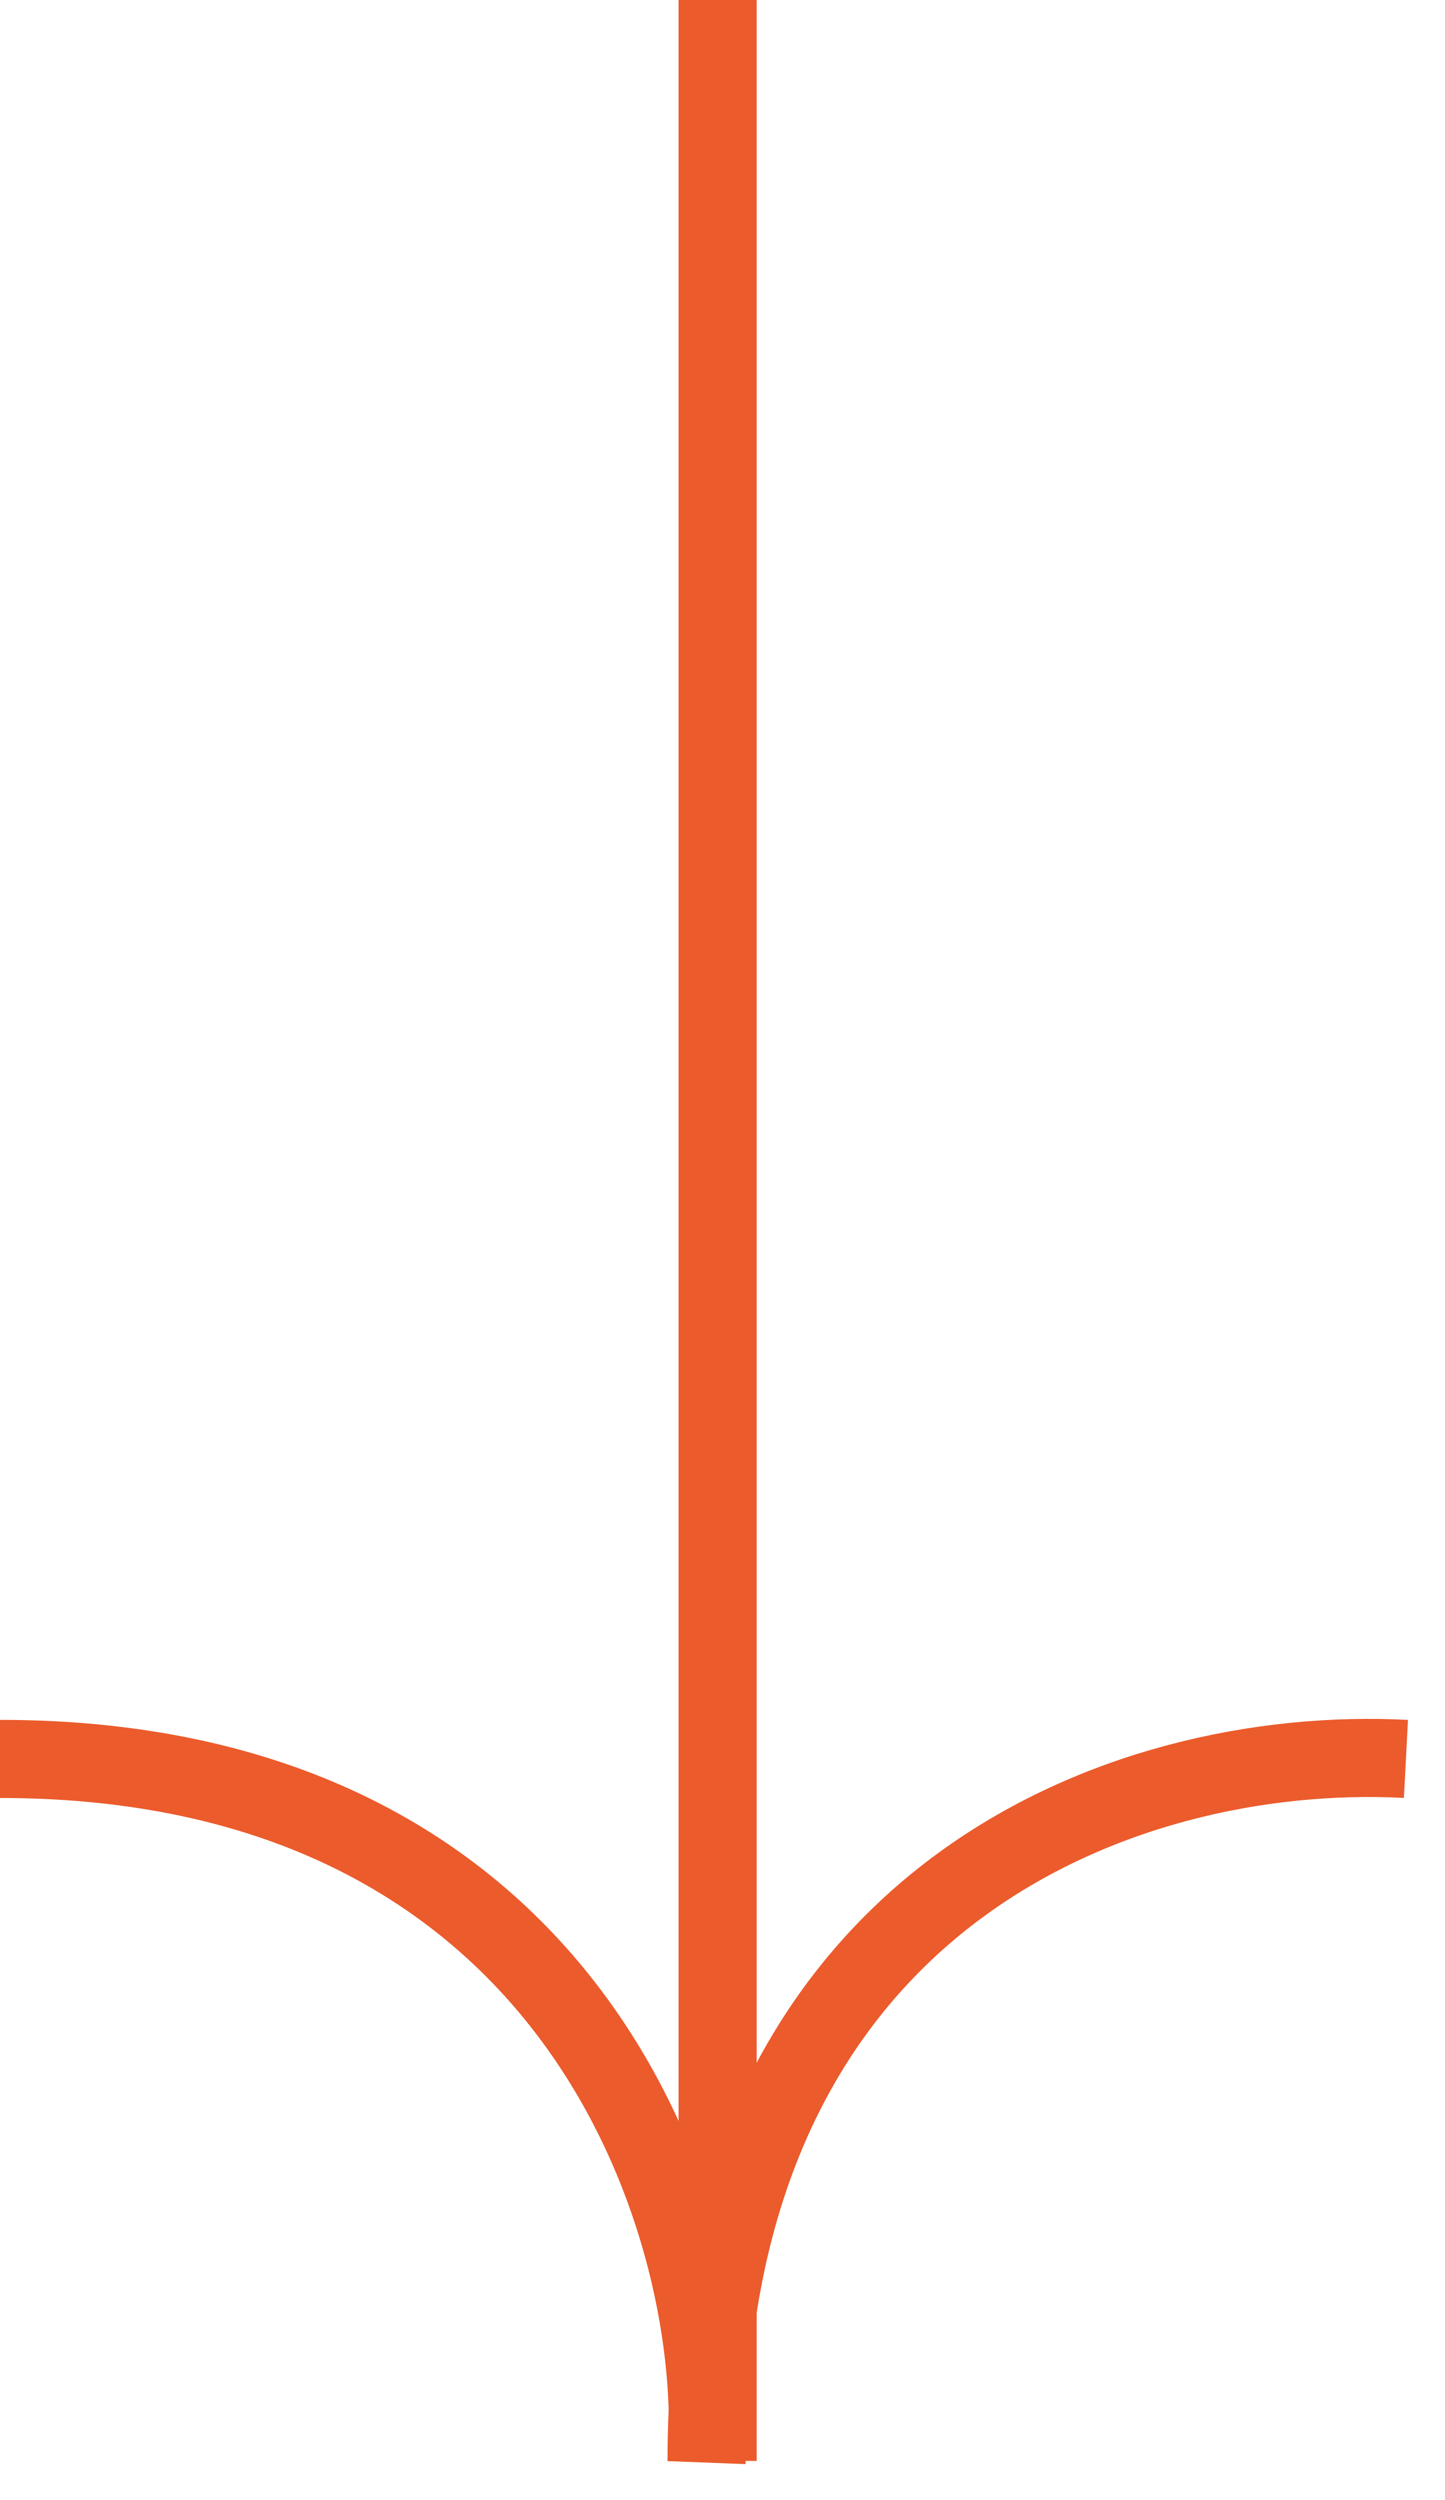
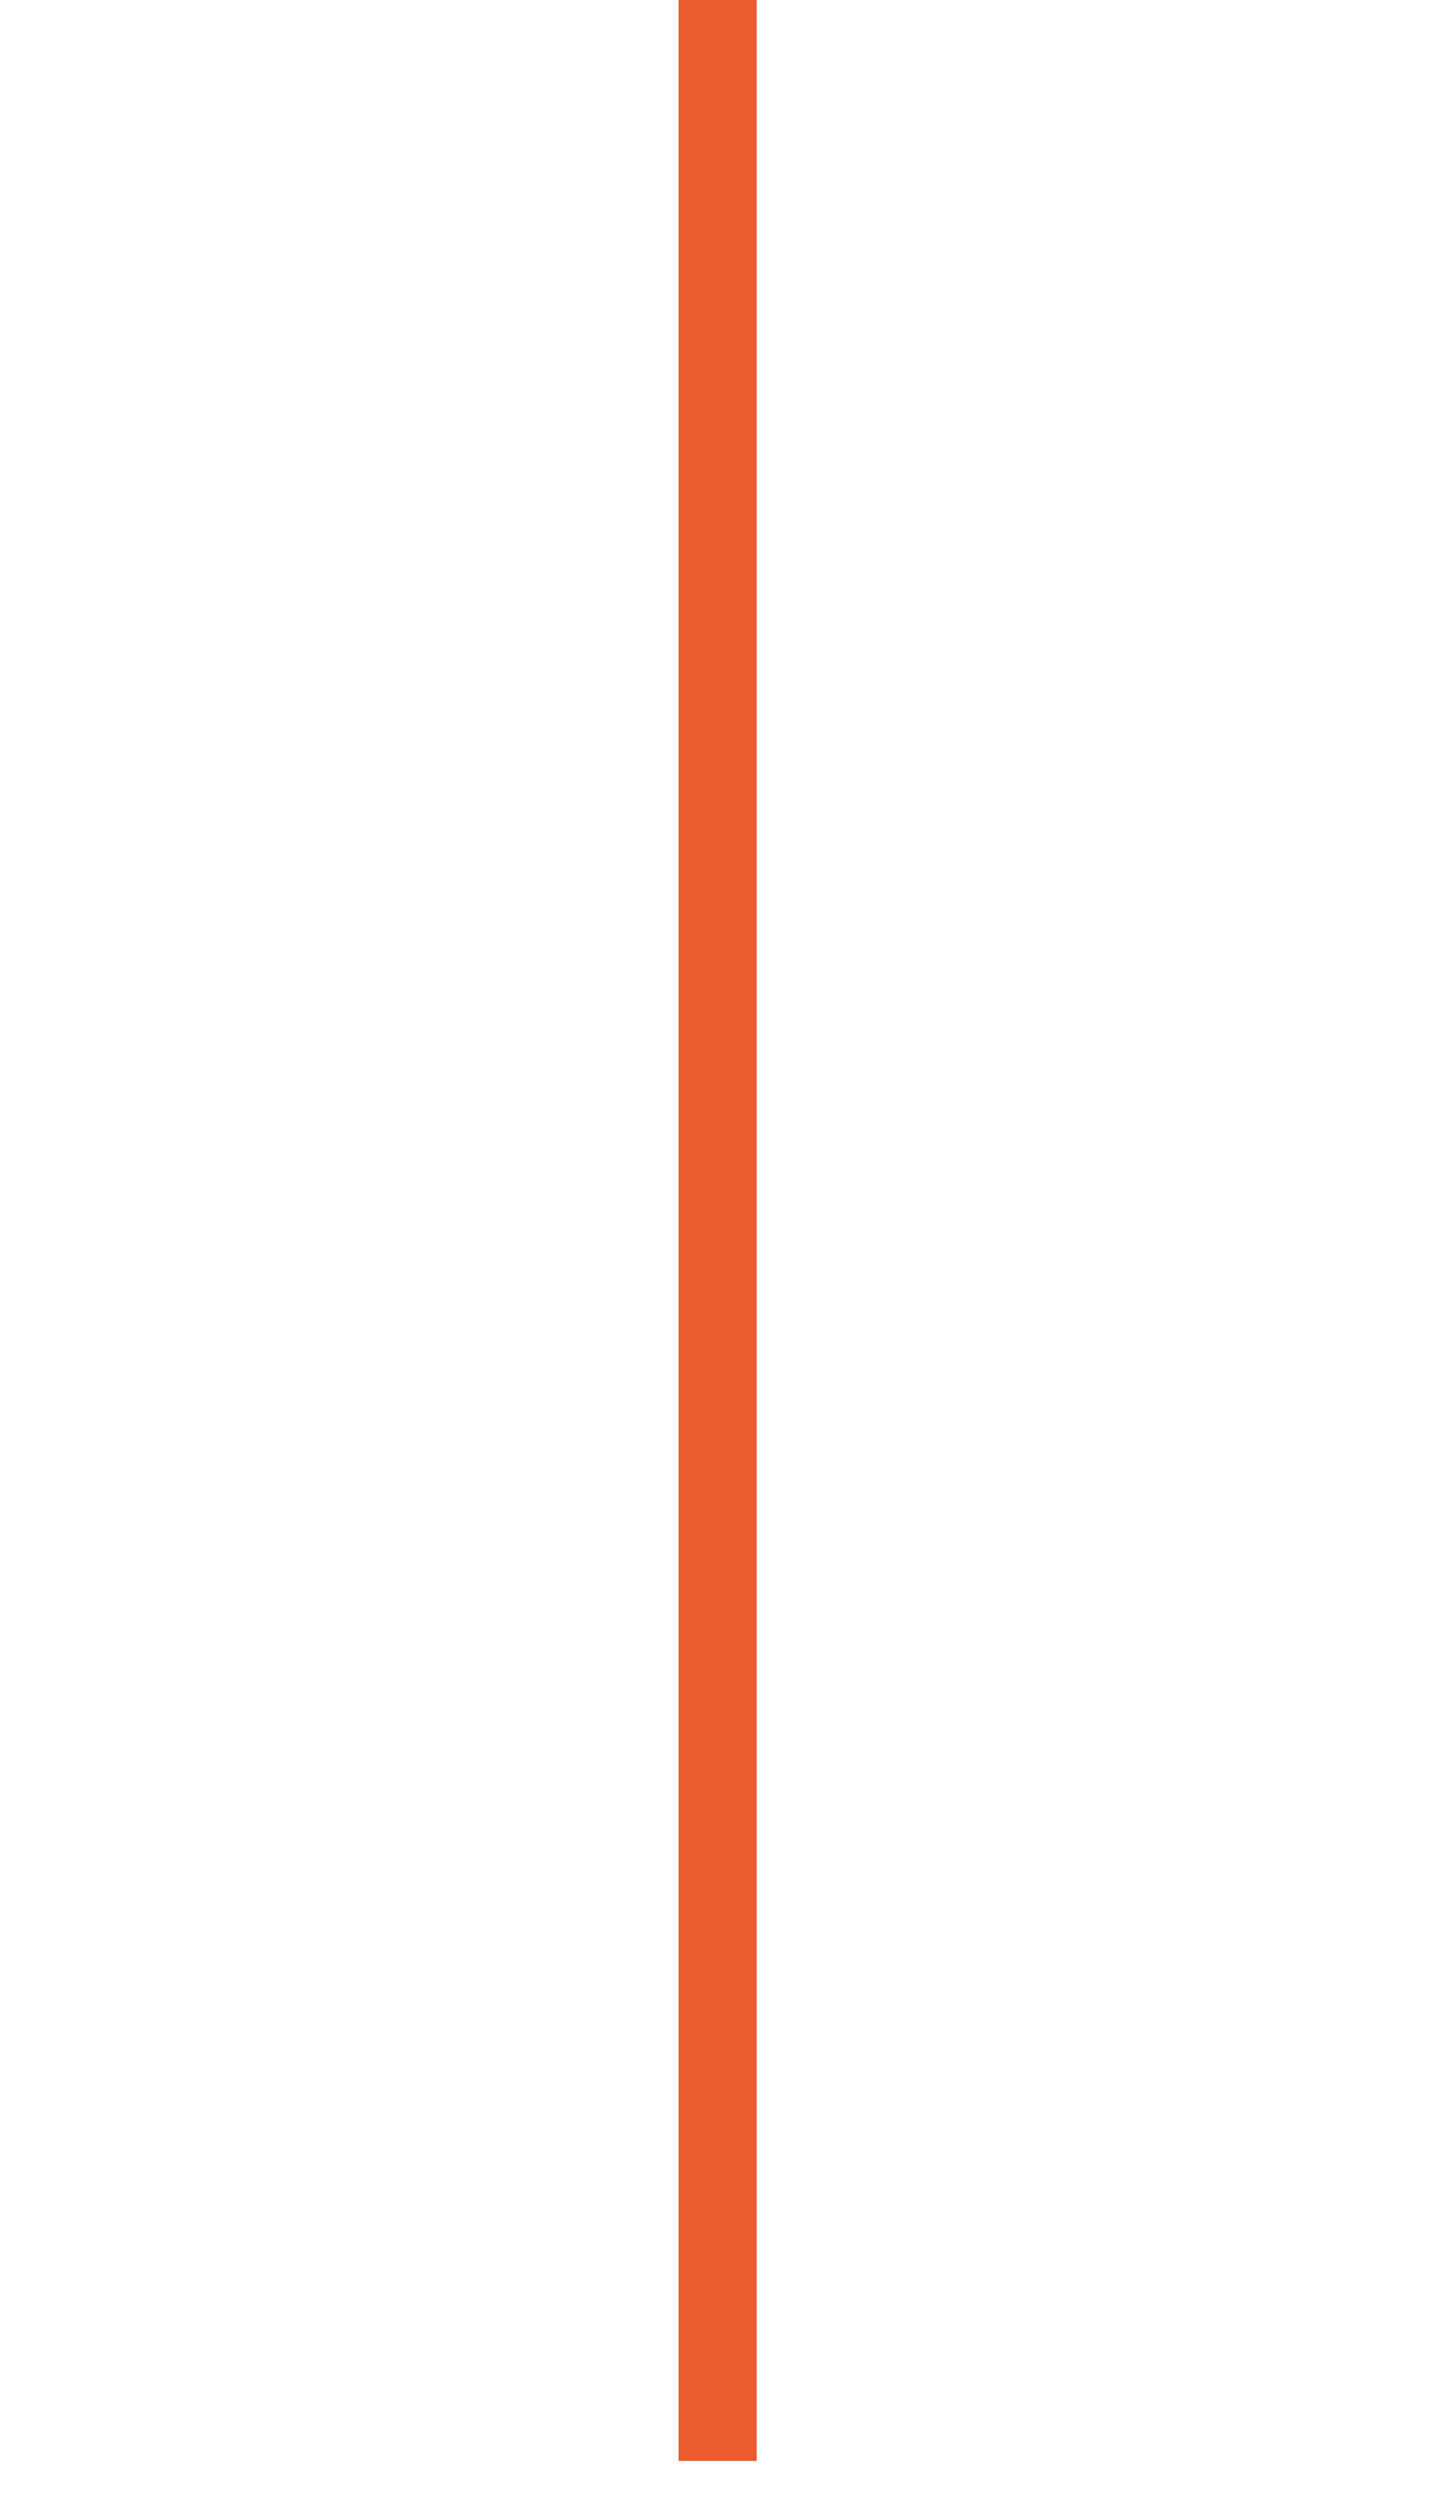
<svg xmlns="http://www.w3.org/2000/svg" width="37" height="64" viewBox="0 0 37 64" fill="none">
  <path d="M18.375 0L18.375 62.995" stroke="#EB5B2C" stroke-width="2" />
-   <path d="M36 45.025C28.677 44.642 18.092 48.62 18.092 63C18.523 57.391 15.065 45.025 -7.61038e-07 45.025" stroke="#EB5B2C" stroke-width="2" />
</svg>